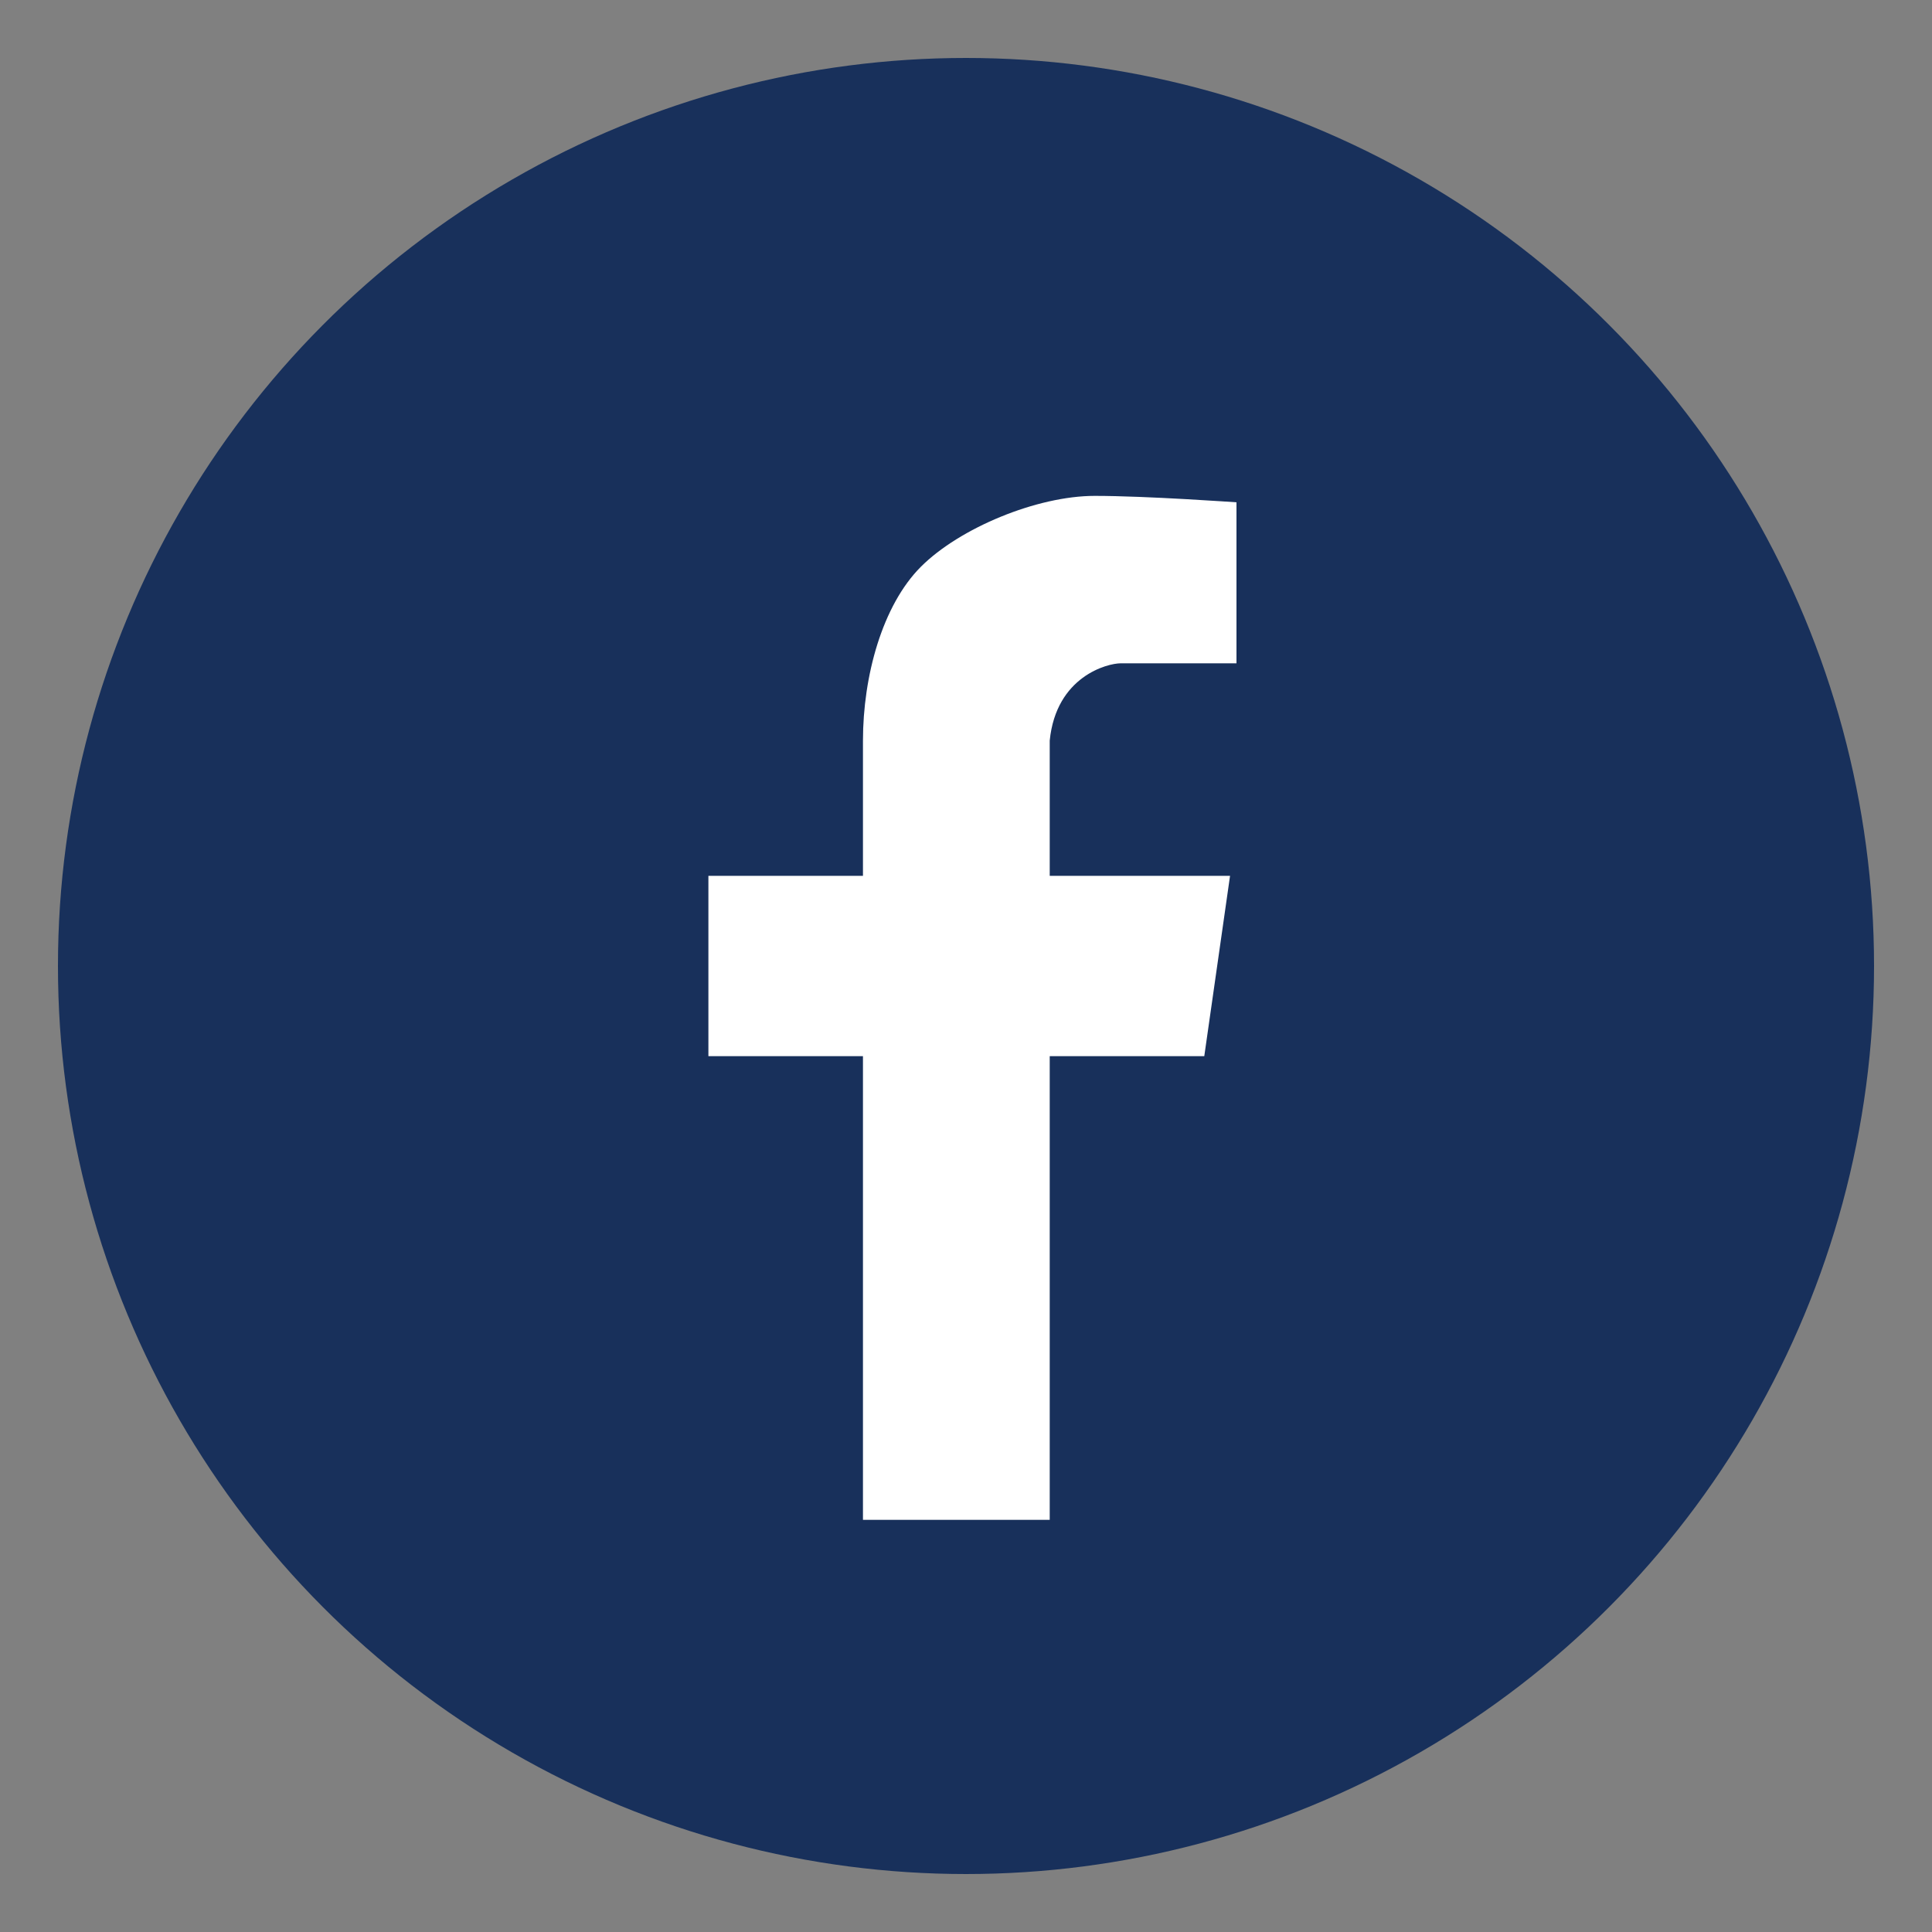
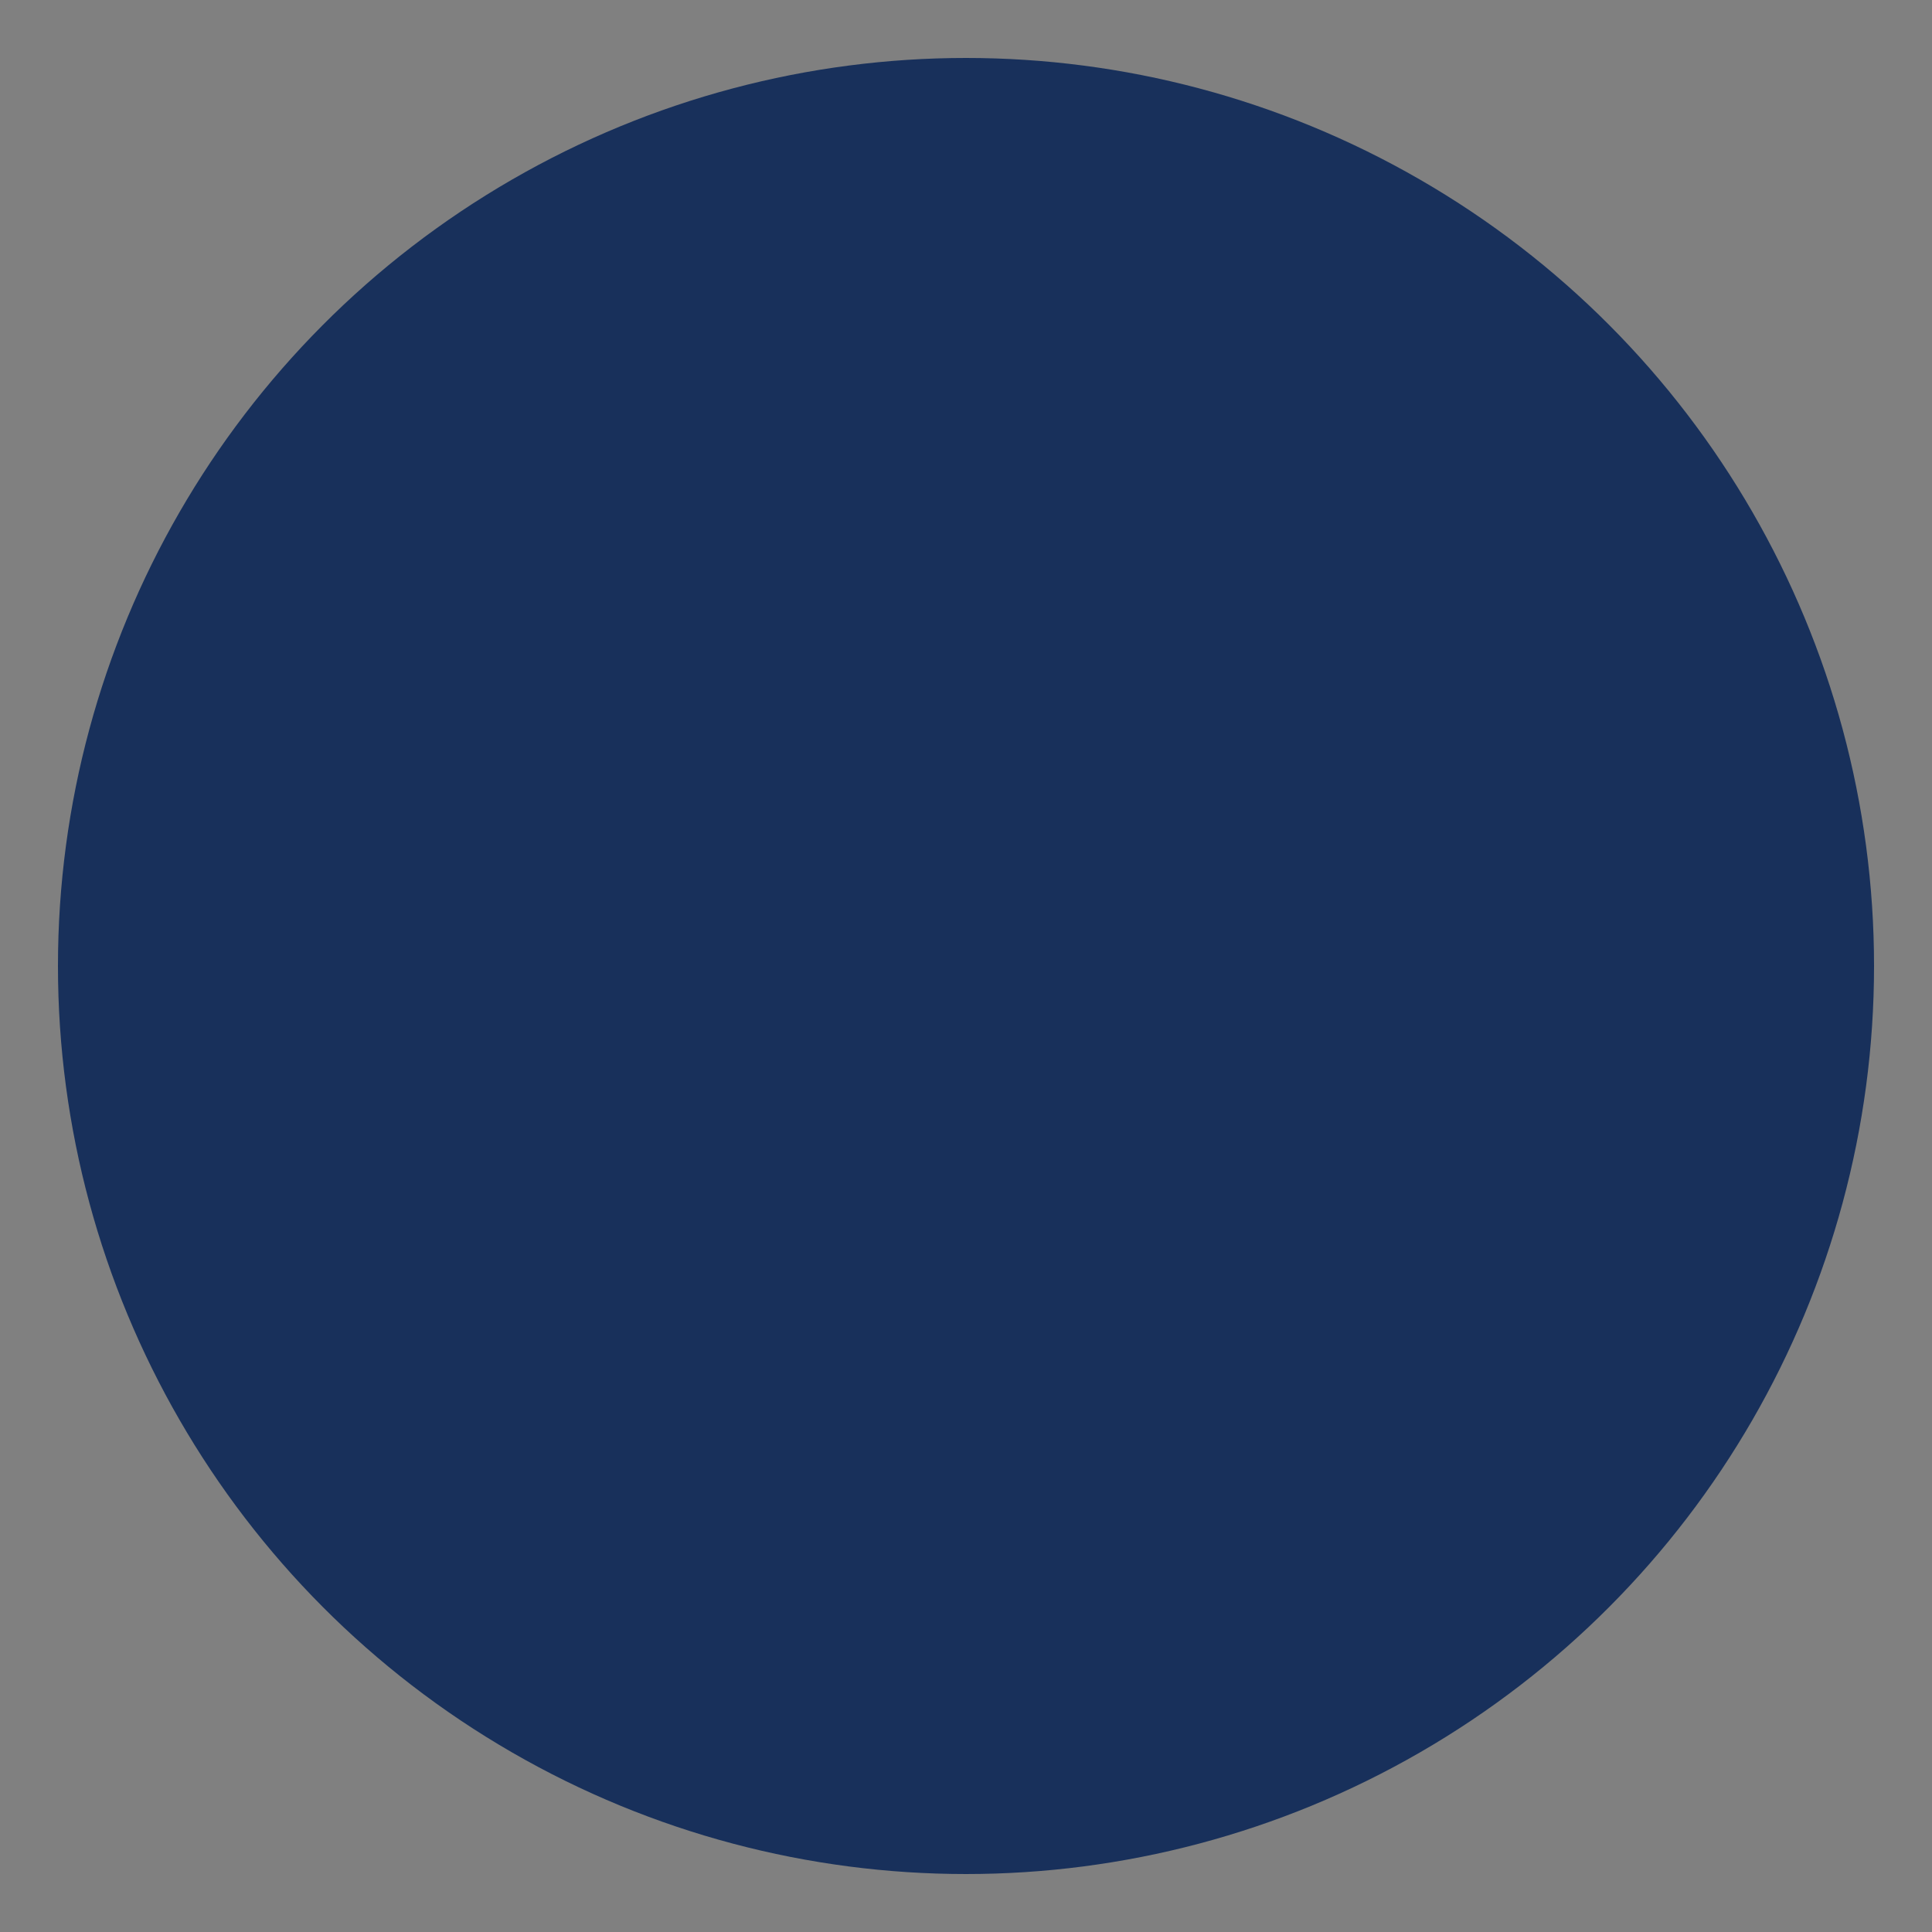
<svg xmlns="http://www.w3.org/2000/svg" version="1.1" id="レイヤー_1" x="0px" y="0px" width="30px" height="30px" viewBox="0 0 30 30" style="enable-background:new 0 0 30 30;" xml:space="preserve">
  <rect x="0" y="0" width="30" height="30" fill="#808080" stroke="none" />
  <style type="text/css">
	.st0{fill:#18305B;}
	.st1{fill:#FFFFFF;}
</style>
  <g>
    <circle class="st0" cx="15" cy="15" r="14.1" />
-     <path class="st1" d="M17.4,10.3c0.3,0,1.8,0,1.8,0V7.8c0,0-1.4-0.1-2.2-0.1c-0.9,0-2.1,0.5-2.7,1.1s-0.9,1.7-0.9,2.7   c0,0.2,0,1,0,2.1h-2.4v2.8h2.4c0,3.4,0,7.2,0,7.2h2.9c0,0,0-3.8,0-7.2h2.4l0.4-2.8h-2.8c0-1.1,0-1.9,0-2.1   C16.4,10.5,17.2,10.3,17.4,10.3z" />
  </g>
</svg>